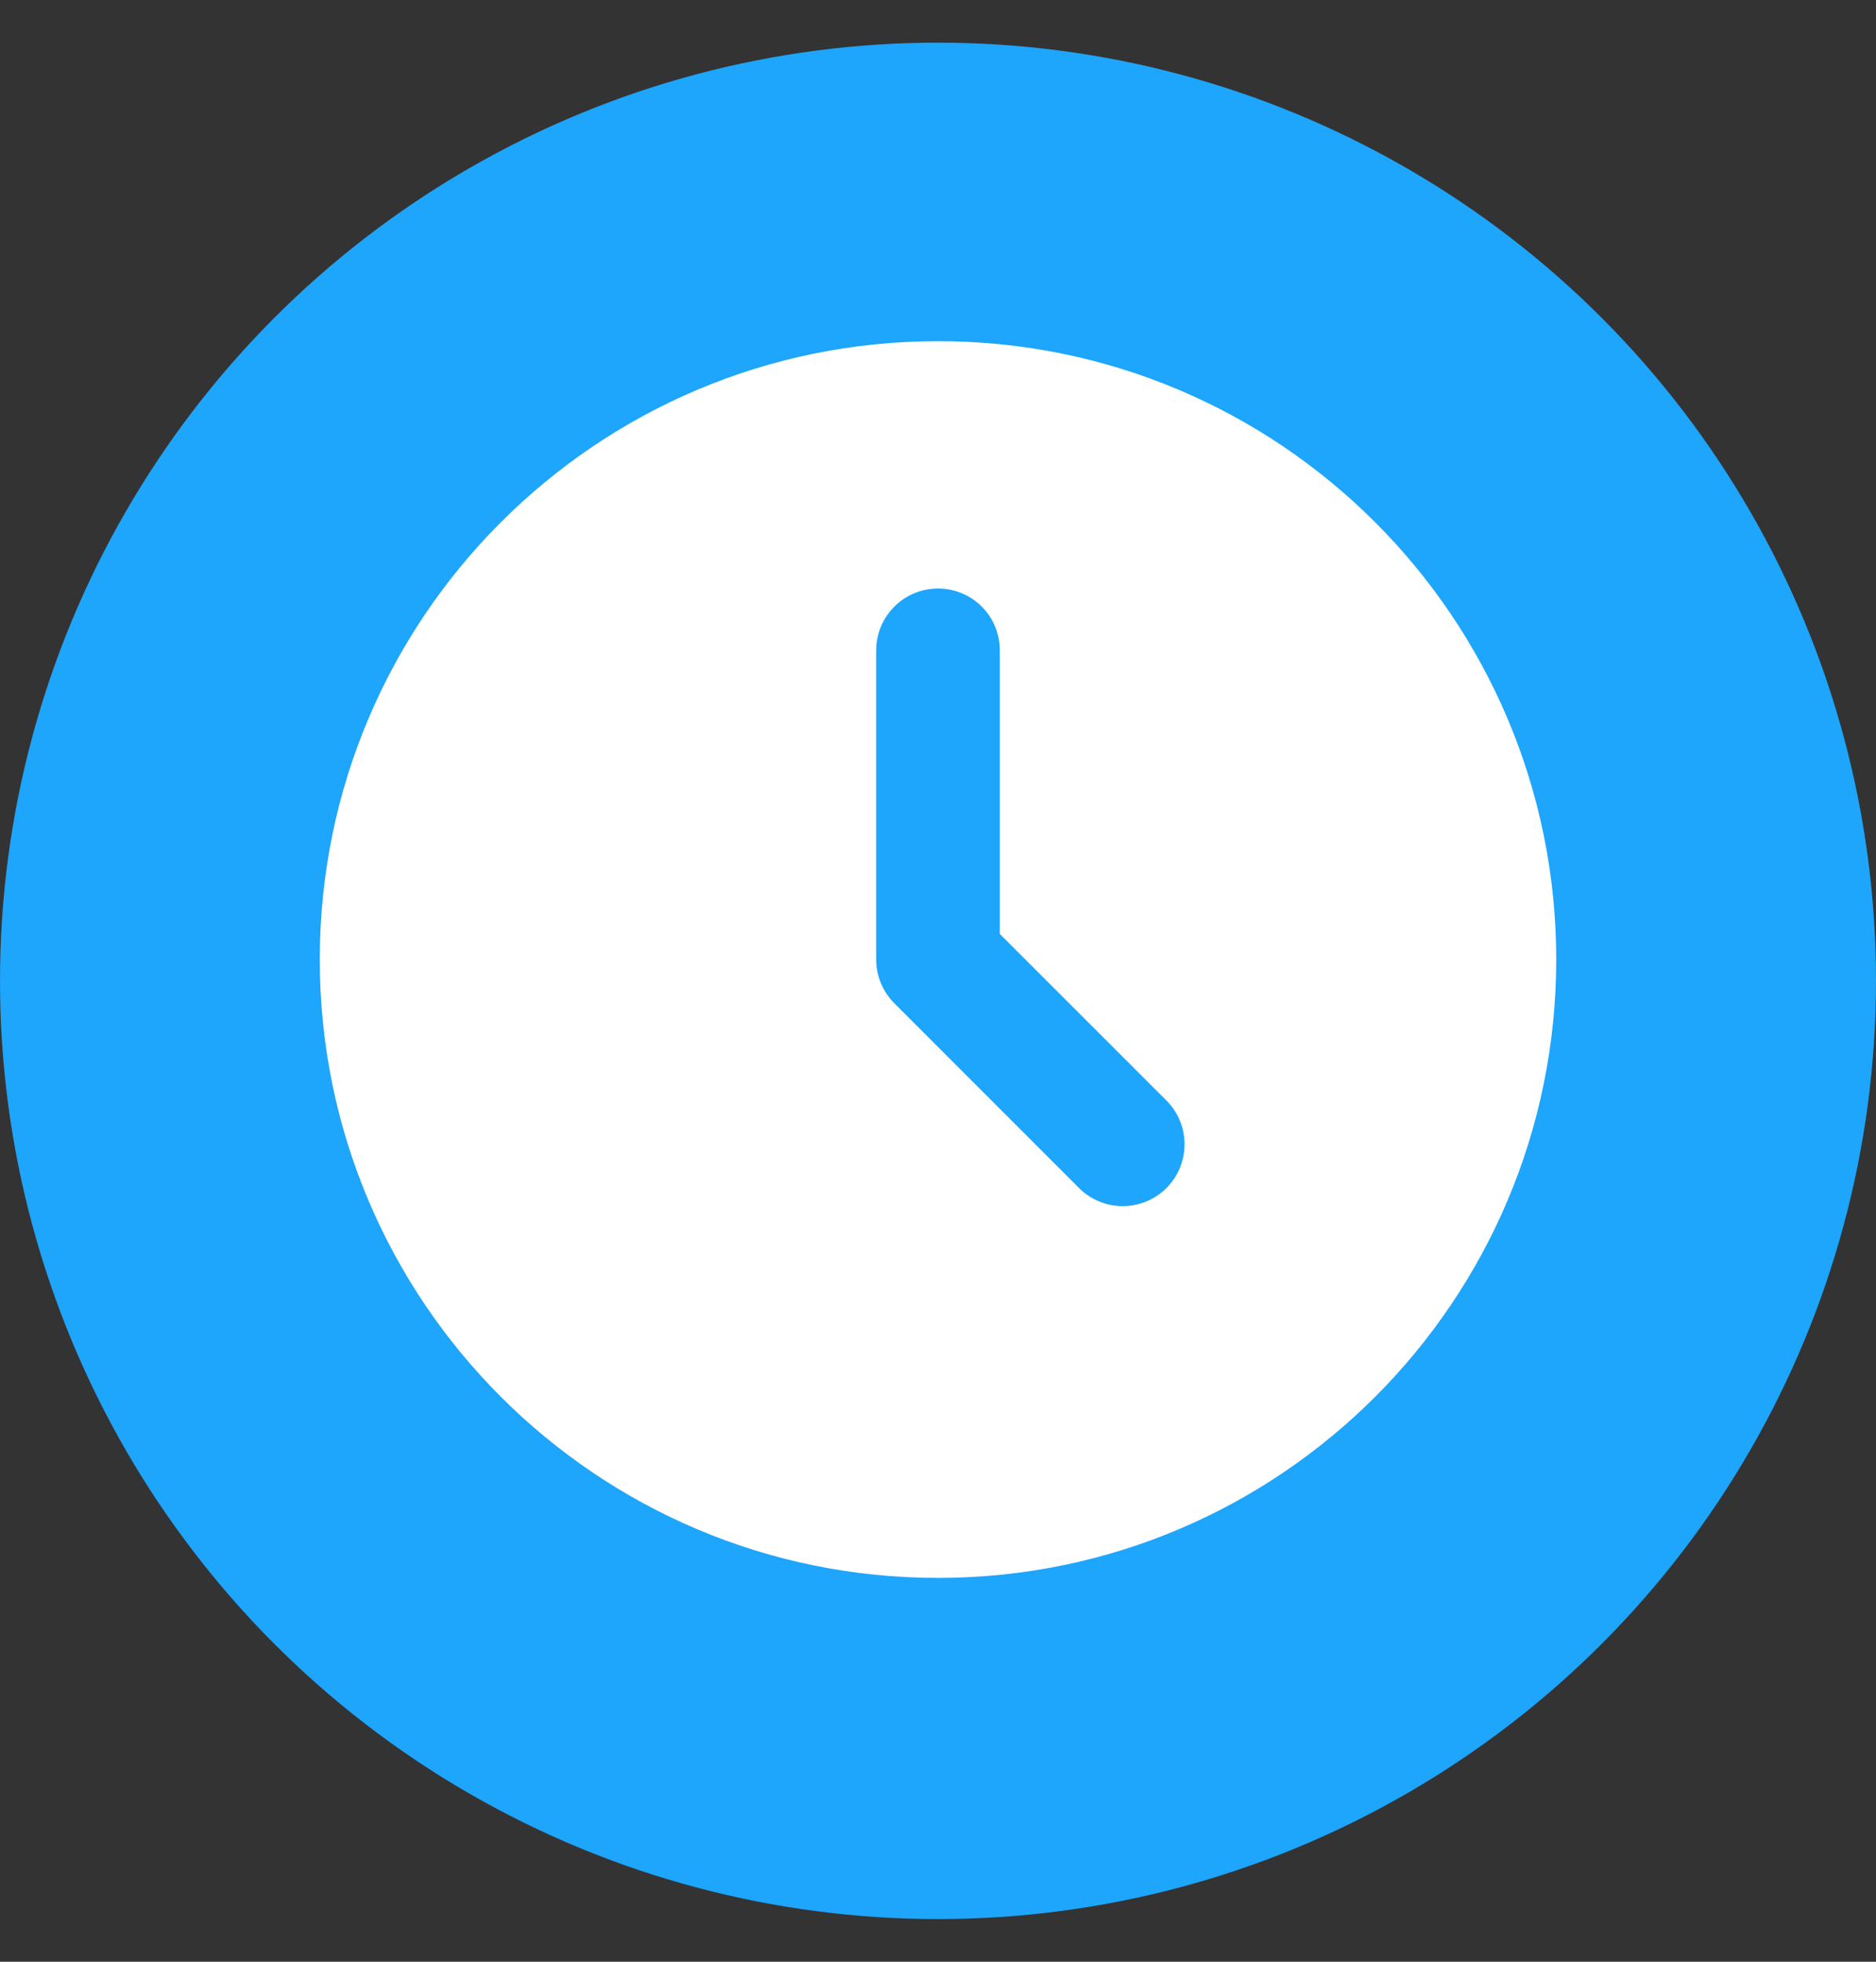
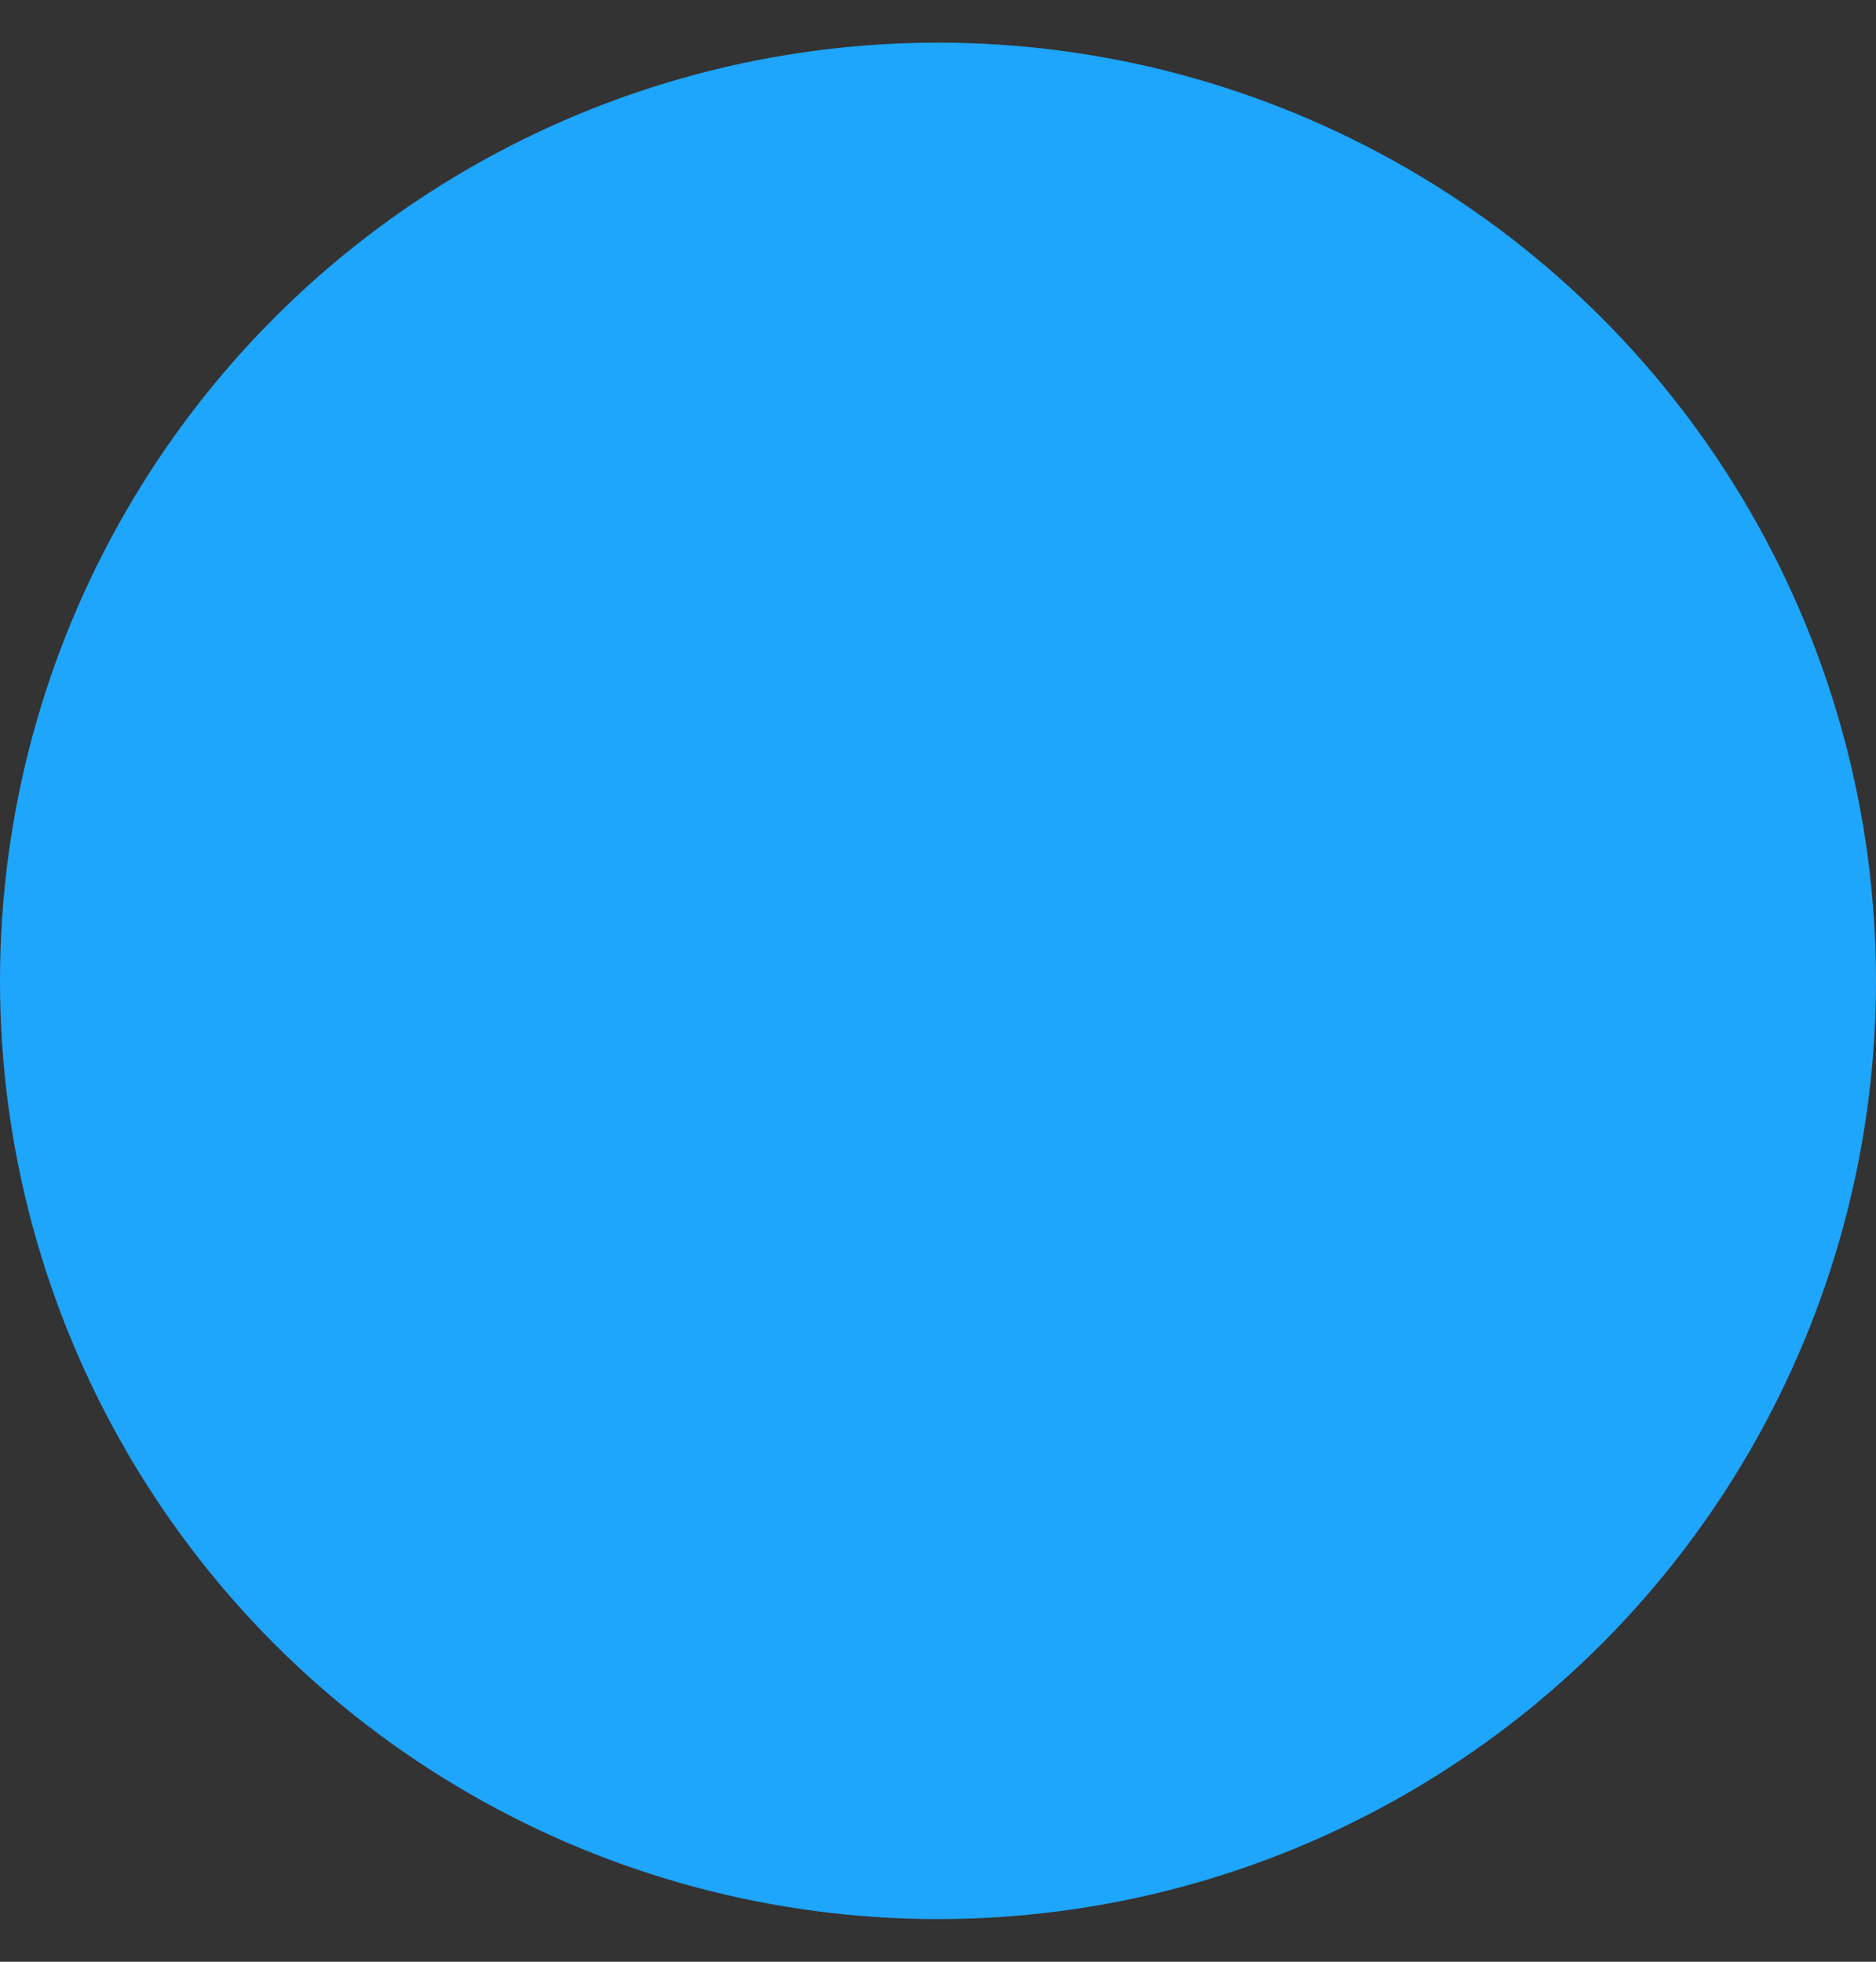
<svg xmlns="http://www.w3.org/2000/svg" width="22" height="23" viewBox="0 0 22 23" fill="none">
  <rect x="0" y="0" width="22" height="23" fill="#333333" stroke="none" />
  <circle cx="11" cy="11.5" r="11" fill="#1EA5FC" />
-   <path d="M11 4C15.005 4 18.25 7.246 18.25 11.25C18.25 15.254 15.005 18.5 11 18.5C6.996 18.5 3.75 15.254 3.75 11.25C3.75 7.246 6.996 4 11 4ZM11 6.9C10.808 6.9 10.624 6.976 10.488 7.112C10.352 7.248 10.275 7.433 10.275 7.625V11.25C10.275 11.442 10.352 11.627 10.488 11.763L12.663 13.938C12.8 14.07 12.983 14.143 13.173 14.141C13.363 14.139 13.545 14.063 13.679 13.929C13.813 13.794 13.89 13.613 13.891 13.422C13.893 13.232 13.82 13.049 13.688 12.912L11.725 10.95V7.625C11.725 7.433 11.649 7.248 11.513 7.112C11.377 6.976 11.193 6.9 11 6.9Z" fill="white" />
</svg>